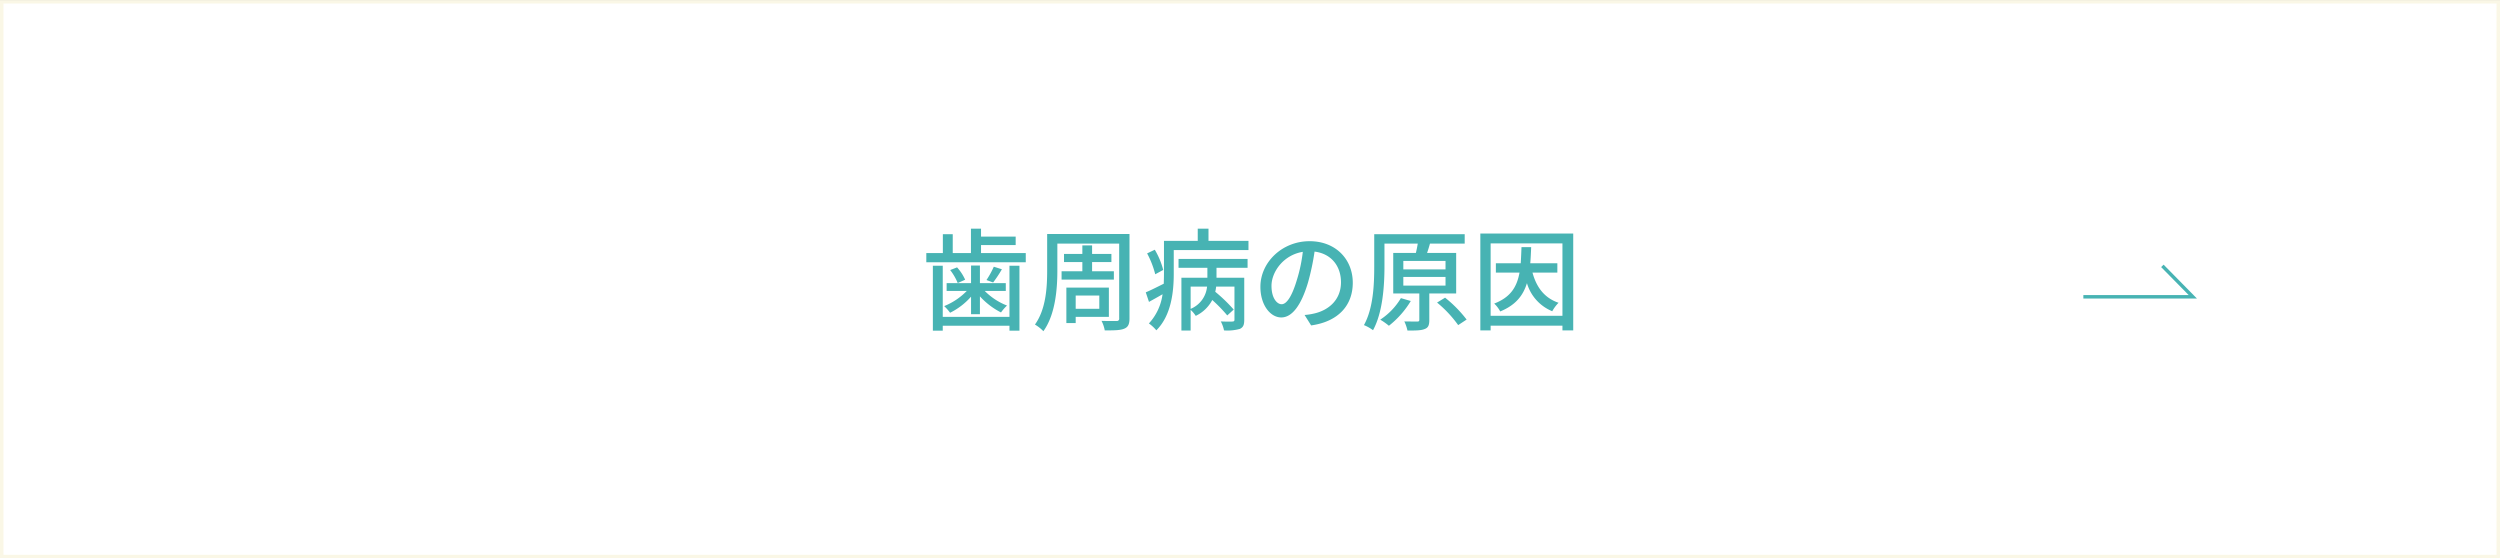
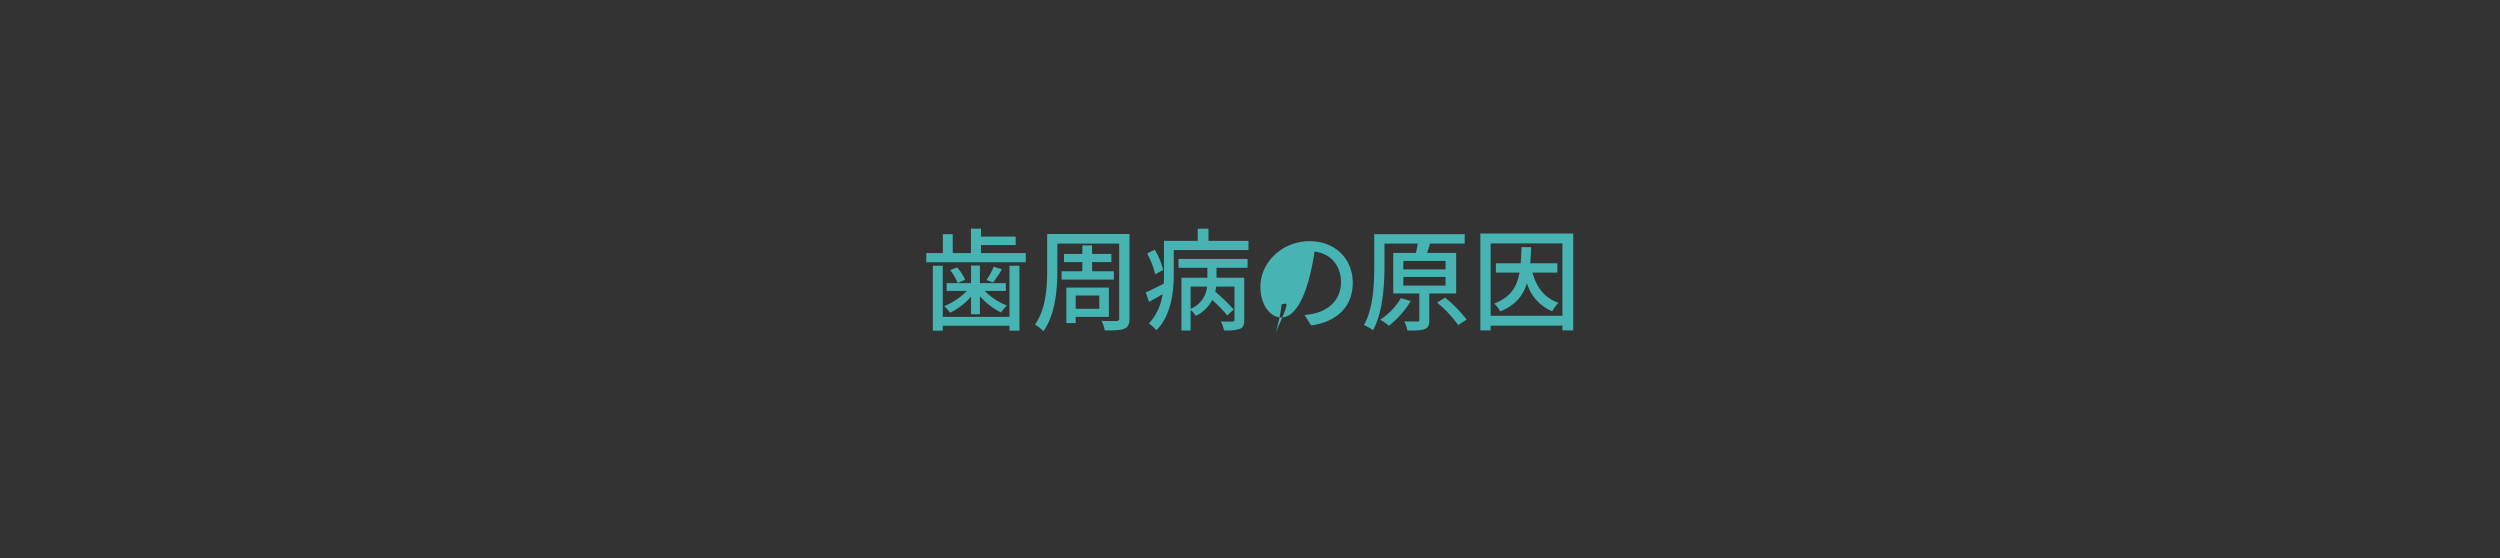
<svg xmlns="http://www.w3.org/2000/svg" id="歯周病の原因.svg" width="721" height="161" viewBox="0 0 721 161">
  <rect x="0" y="0" width="721" height="161" fill="#333333" stroke="none" />
  <defs>
    <style>
      .cls-1 {
        fill: #fff;
        stroke: #faf7e6;
      }

      .cls-1, .cls-2 {
        stroke-width: 1px;
      }

      .cls-1, .cls-2, .cls-3 {
        fill-rule: evenodd;
      }

      .cls-2 {
        fill: none;
        stroke: #47b3b3;
      }

      .cls-3 {
        fill: #47b3b3;
      }
    </style>
  </defs>
-   <path id="ボタンボックス" class="cls-1" d="M732,5642.01h720v160H732v-160Z" transform="translate(-731.5 -5641.5)" />
-   <path id="矢印" class="cls-2" d="M1332.34,5727.09h31.56l-8.77-8.91" transform="translate(-731.5 -5641.5)" />
-   <path id="歯周病の原因" class="cls-3" d="M1022.63,5732.89h-19.24v-14.76h-2.85v18.73h2.85v-1.41h19.24v1.41h2.88v-18.73h-2.88v14.76Zm-11.08-.77h2.56v-5.15a21.176,21.176,0,0,0,6.08,4.64,13.212,13.212,0,0,1,1.73-1.99,18.471,18.471,0,0,1-6.43-4.22h6.08v-2.24h-7.46v-5.09h-2.56v5.09h-7.04v2.24h5.82a19.018,19.018,0,0,1-6.53,4.38,13.169,13.169,0,0,1,1.7,1.92,19.685,19.685,0,0,0,6.05-4.64v5.06Zm-6.02-12.74a16.122,16.122,0,0,1,2.18,3.75l2.14-.96a13.636,13.636,0,0,0-2.33-3.56Zm12.58-.96a24.967,24.967,0,0,1-2.11,3.84l1.92,0.71a37.521,37.521,0,0,0,2.53-3.81Zm-3.68-3.94v-2.3h9.99v-2.44h-9.99v-2.3h-2.91v7.04h-5.25v-5.44h-2.85v5.44h-4.771v2.66h28.681v-2.66h-12.9Zm23.23,5.25v2.4h15.08v-2.4h-6.28v-2.66h5.57v-2.33h-5.57v-2.47h-2.81v2.47h-5.29v2.33h5.29v2.66h-5.99Zm10.88,7.01v3.81h-6.81v-3.81h6.81Zm2.76,6.15v-8.45h-12.26v10.24h2.69v-1.79h9.57Zm5.95-23.91H1033.5v10.59c0,4.74-.32,11.08-3.52,15.53a11.484,11.484,0,0,1,2.43,1.92c3.49-4.84,4.03-12.26,4.03-17.45v-7.81h17.83v21.54a0.651,0.651,0,0,1-.76.77c-0.55,0-2.5.04-4.33-.03a9.717,9.717,0,0,1,.93,2.75c2.82,0,4.55-.03,5.64-0.51,1.09-.45,1.5-1.28,1.5-2.98v-24.32Zm9.72,10.37a22.134,22.134,0,0,0-2.43-5.83l-2.21,1.06a26.434,26.434,0,0,1,2.34,6.02Zm7.91,4.8h4.74a7.738,7.738,0,0,1-4.74,6.43v-6.43Zm-3.49-5.41h8.32v2.85h-7.49v15.24h2.66v-5.96a8.063,8.063,0,0,1,1.47,1.73,10.5,10.5,0,0,0,4.77-4.58,43.324,43.324,0,0,1,4.32,4.45l1.86-1.69a45.631,45.631,0,0,0-5.32-5.13,12.106,12.106,0,0,0,.26-1.5h5.28v9.54c0,0.38-.13.51-0.57,0.54-0.42.04-1.86,0.04-3.37-.03a9.722,9.722,0,0,1,.93,2.59,13.25,13.25,0,0,0,4.58-.44c0.99-.48,1.25-1.22,1.25-2.6v-12.16h-8v-2.85h8.96v-2.56h-19.91v2.56Zm8.64-7.78v-3.52h-3.1v3.52h-9.74v9.44c0,0.93-.03,1.89-0.06,2.92-1.98.99-3.81,1.92-5.19,2.49l0.93,2.76c1.25-.71,2.6-1.44,3.91-2.21a15.389,15.389,0,0,1-3.94,8.42,11.522,11.522,0,0,1,2.15,1.98c4.38-4.35,5.02-11.33,5.02-16.32v-6.82h21.55v-2.66h-11.53Zm21.09,18.28c-1.29,0-2.92-1.67-2.92-5.31,0-3.91,3.33-8.87,9.03-9.8a43.871,43.871,0,0,1-1.73,8.16C1104.03,5727.19,1102.49,5729.24,1101.12,5729.24Zm8.51,6.11c7.75-1.08,12.01-5.69,12.01-12.32,0-6.66-4.84-11.97-12.46-11.97-7.94,0-14.18,6.11-14.18,13.15,0,5.29,2.88,8.84,6.02,8.84,3.17,0,5.79-3.62,7.71-10.08a70.3,70.3,0,0,0,1.89-8.91c4.87,0.61,7.62,4.23,7.62,8.84,0,5.12-3.61,8.07-7.68,9a17.67,17.67,0,0,1-2.82.44Zm25.89-7.87a19.1,19.1,0,0,1-5.96,6.21,18.829,18.829,0,0,1,2.5,1.76,26.347,26.347,0,0,0,6.31-7.14Zm0.7-6.12h12.17v2.5h-12.17v-2.5Zm0-4.61h12.17v2.44h-12.17v-2.44Zm15.24,9.38v-11.68h-8.39c0.29-.83.58-1.76,0.83-2.69h10.02v-2.72h-26.09v9.25c0,5.03-.22,12.04-2.97,16.97a11.951,11.951,0,0,1,2.62,1.47c2.85-5.19,3.3-13.06,3.3-18.41v-6.56h9.6c-0.13.83-.32,1.79-0.54,2.69h-6.53v11.68h7.52v7.59c0,0.39-.13.51-0.58,0.51-0.48,0-2.08,0-3.74-.03a11.862,11.862,0,0,1,.9,2.63c2.33,0,3.93,0,4.99-.45,1.06-.39,1.31-1.19,1.31-2.59v-7.66h7.75Zm-5.51,2.63a33.979,33.979,0,0,1,6.09,6.5l2.43-1.6a35.975,35.975,0,0,0-6.21-6.31Zm34.69-8.64v-2.69h-7.81c0.13-1.44.19-3.01,0.26-4.65h-2.79c-0.06,1.67-.13,3.21-0.22,4.65h-7.17v2.69h6.82c-0.77,4.16-2.57,7.1-7.3,8.93a8.553,8.553,0,0,1,1.73,2.27c4.38-1.79,6.59-4.51,7.71-8.16a12.565,12.565,0,0,0,7.3,8.1,10.707,10.707,0,0,1,1.82-2.44c-4.06-1.37-6.37-4.45-7.52-8.7h7.17Zm-19.24,12.45V5711.7h20.71v20.87H1161.4Zm-2.97-23.72v27.94h2.97v-1.37h20.71v1.37h3.11v-27.94h-26.79Z" transform="translate(-731.5 -5641.5)" />
+   <path id="歯周病の原因" class="cls-3" d="M1022.63,5732.89h-19.24v-14.76h-2.85v18.73h2.85v-1.41h19.24v1.41h2.88v-18.73h-2.88v14.76Zm-11.08-.77h2.56v-5.15a21.176,21.176,0,0,0,6.08,4.64,13.212,13.212,0,0,1,1.73-1.99,18.471,18.471,0,0,1-6.43-4.22h6.08v-2.24h-7.46v-5.09h-2.56v5.09h-7.04v2.24h5.82a19.018,19.018,0,0,1-6.53,4.38,13.169,13.169,0,0,1,1.7,1.92,19.685,19.685,0,0,0,6.05-4.64v5.06Zm-6.02-12.74a16.122,16.122,0,0,1,2.18,3.75l2.14-.96a13.636,13.636,0,0,0-2.33-3.56Zm12.58-.96a24.967,24.967,0,0,1-2.11,3.84l1.92,0.71a37.521,37.521,0,0,0,2.53-3.81Zm-3.68-3.94v-2.3h9.99v-2.44h-9.99v-2.3h-2.91v7.04h-5.25v-5.44h-2.85v5.44h-4.771v2.66h28.681v-2.66h-12.9Zm23.23,5.25v2.4h15.08v-2.4h-6.28v-2.66h5.57v-2.33h-5.57v-2.47h-2.81v2.47h-5.29v2.33h5.29v2.66h-5.99Zm10.88,7.01v3.81h-6.81v-3.81h6.81Zm2.76,6.15v-8.45h-12.26v10.24h2.69v-1.79h9.57Zm5.95-23.91H1033.5v10.59c0,4.74-.32,11.08-3.52,15.53a11.484,11.484,0,0,1,2.43,1.92c3.49-4.84,4.03-12.26,4.03-17.45v-7.81h17.83v21.54a0.651,0.651,0,0,1-.76.77c-0.55,0-2.5.04-4.33-.03a9.717,9.717,0,0,1,.93,2.75c2.82,0,4.55-.03,5.64-0.51,1.09-.45,1.5-1.28,1.5-2.98v-24.32Zm9.72,10.37a22.134,22.134,0,0,0-2.43-5.83l-2.21,1.06a26.434,26.434,0,0,1,2.34,6.02Zm7.91,4.8h4.74a7.738,7.738,0,0,1-4.74,6.43v-6.43Zm-3.49-5.41h8.32v2.85h-7.49v15.24h2.66v-5.96a8.063,8.063,0,0,1,1.47,1.73,10.5,10.5,0,0,0,4.77-4.58,43.324,43.324,0,0,1,4.32,4.45l1.86-1.69a45.631,45.631,0,0,0-5.32-5.13,12.106,12.106,0,0,0,.26-1.5h5.28v9.54c0,0.38-.13.51-0.57,0.54-0.42.04-1.86,0.04-3.37-.03a9.722,9.722,0,0,1,.93,2.59,13.25,13.25,0,0,0,4.58-.44c0.99-.48,1.25-1.22,1.25-2.6v-12.16h-8v-2.85h8.96v-2.56h-19.91v2.56Zm8.64-7.78v-3.52h-3.1v3.52h-9.74v9.44c0,0.93-.03,1.89-0.06,2.92-1.98.99-3.81,1.92-5.19,2.49l0.93,2.76c1.25-.71,2.6-1.44,3.91-2.21a15.389,15.389,0,0,1-3.94,8.42,11.522,11.522,0,0,1,2.15,1.98c4.38-4.35,5.02-11.33,5.02-16.32v-6.82h21.55v-2.66h-11.53Zm21.09,18.28a43.871,43.871,0,0,1-1.73,8.16C1104.03,5727.19,1102.49,5729.24,1101.12,5729.24Zm8.51,6.11c7.75-1.08,12.01-5.69,12.01-12.32,0-6.66-4.84-11.97-12.46-11.97-7.94,0-14.18,6.11-14.18,13.15,0,5.29,2.88,8.84,6.02,8.84,3.17,0,5.79-3.62,7.71-10.08a70.3,70.3,0,0,0,1.89-8.91c4.87,0.61,7.62,4.23,7.62,8.84,0,5.12-3.61,8.07-7.68,9a17.67,17.67,0,0,1-2.82.44Zm25.89-7.87a19.1,19.1,0,0,1-5.96,6.21,18.829,18.829,0,0,1,2.5,1.76,26.347,26.347,0,0,0,6.31-7.14Zm0.7-6.12h12.17v2.5h-12.17v-2.5Zm0-4.61h12.17v2.44h-12.17v-2.44Zm15.24,9.38v-11.68h-8.39c0.29-.83.58-1.76,0.83-2.69h10.02v-2.72h-26.09v9.25c0,5.03-.22,12.04-2.97,16.97a11.951,11.951,0,0,1,2.62,1.47c2.85-5.19,3.3-13.06,3.3-18.41v-6.56h9.6c-0.13.83-.32,1.79-0.54,2.69h-6.53v11.68h7.52v7.59c0,0.39-.13.51-0.58,0.51-0.48,0-2.08,0-3.74-.03a11.862,11.862,0,0,1,.9,2.63c2.33,0,3.93,0,4.99-.45,1.06-.39,1.31-1.19,1.31-2.59v-7.66h7.75Zm-5.51,2.63a33.979,33.979,0,0,1,6.09,6.5l2.43-1.6a35.975,35.975,0,0,0-6.21-6.31Zm34.69-8.64v-2.69h-7.81c0.13-1.44.19-3.01,0.26-4.65h-2.79c-0.06,1.67-.13,3.21-0.22,4.65h-7.17v2.69h6.82c-0.77,4.16-2.57,7.1-7.3,8.93a8.553,8.553,0,0,1,1.73,2.27c4.38-1.79,6.59-4.51,7.71-8.16a12.565,12.565,0,0,0,7.3,8.1,10.707,10.707,0,0,1,1.82-2.44c-4.06-1.37-6.37-4.45-7.52-8.7h7.17Zm-19.24,12.45V5711.7h20.71v20.87H1161.4Zm-2.97-23.72v27.94h2.97v-1.37h20.71v1.37h3.11v-27.94h-26.79Z" transform="translate(-731.5 -5641.5)" />
</svg>